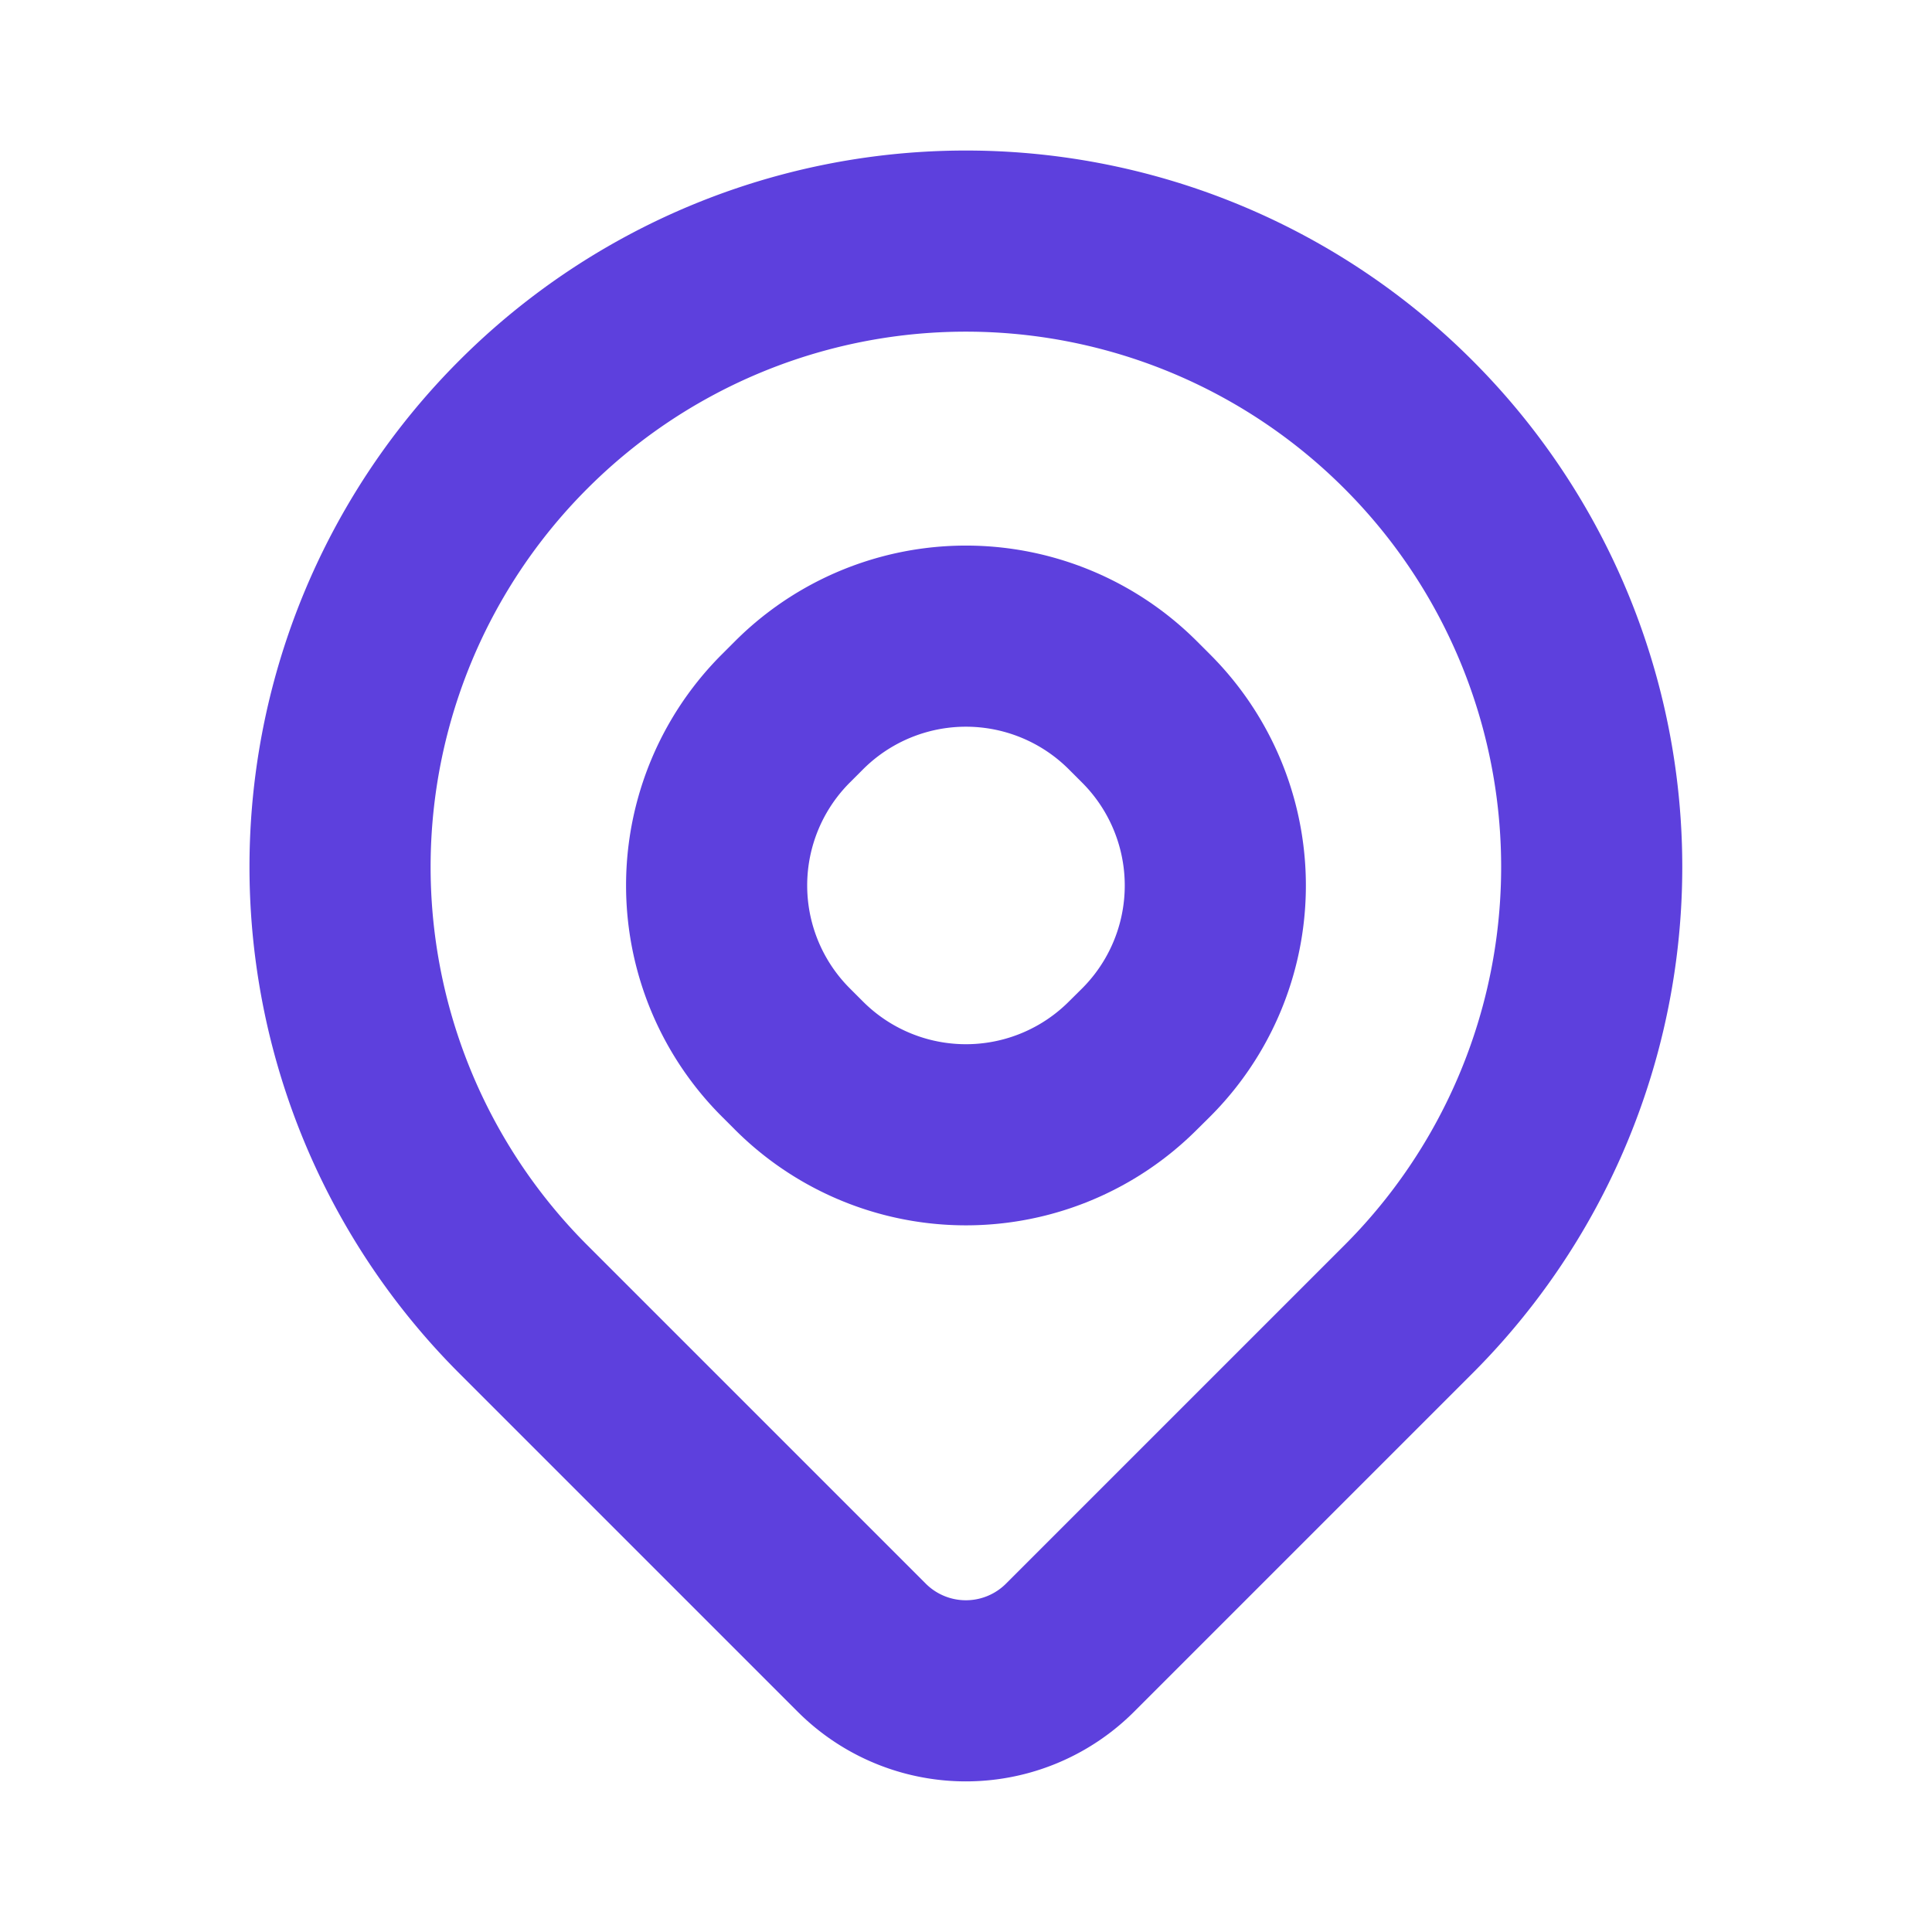
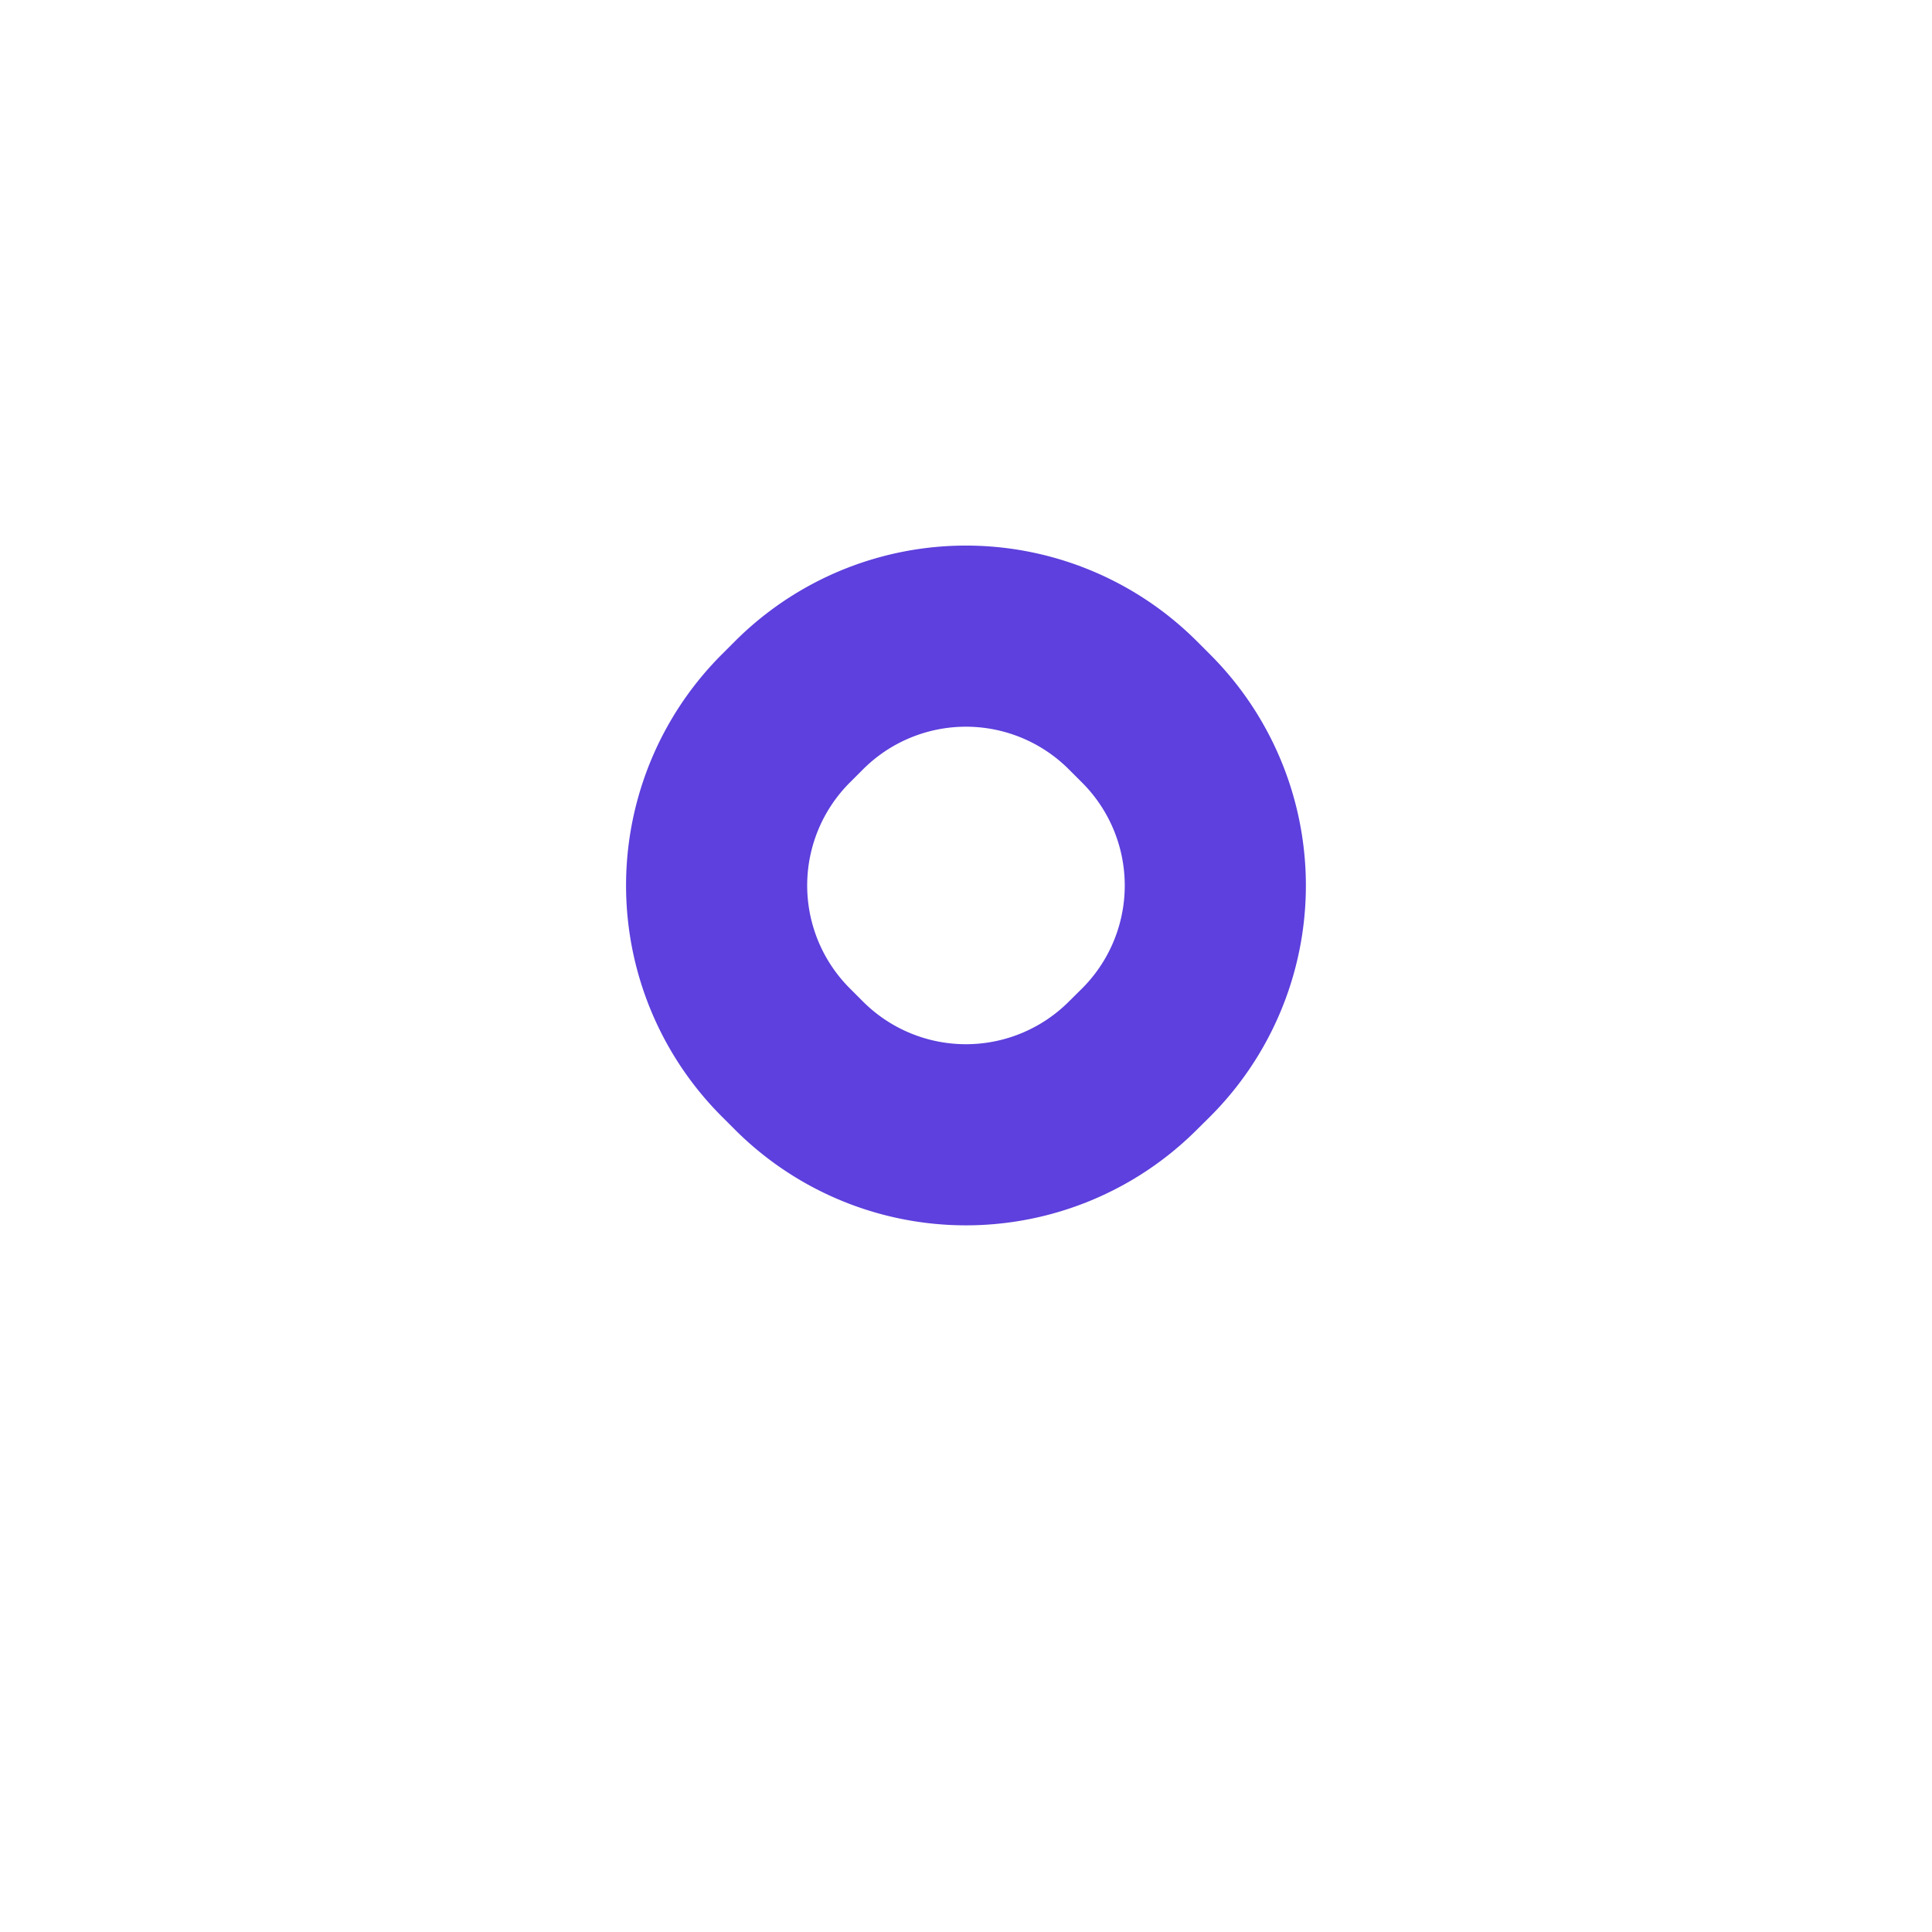
<svg xmlns="http://www.w3.org/2000/svg" width="16" height="16" fill="none" viewBox="0 0 16 16">
-   <path stroke="#5D40DD" stroke-linecap="round" stroke-linejoin="round" stroke-width="1.5" d="M11.663 3.515a5.18 5.18 0 0 1 0 7.329v0l-2.8 2.8a1.22 1.22 0 0 1-1.728 0l-2.8-2.8a5.18 5.18 0 0 1 0-7.329v0a5.18 5.18 0 0 1 7.328 0" clip-rule="evenodd" />
  <path stroke="#5D40DD" stroke-linecap="round" stroke-linejoin="round" stroke-width="1.5" d="M6.508 8.716a1.955 1.955 0 0 1 0-2.766l.109-.109a1.955 1.955 0 0 1 2.765 0l.11.11a1.955 1.955 0 0 1 0 2.765l-.11.109a1.955 1.955 0 0 1-2.765 0z" clip-rule="evenodd" />
</svg>